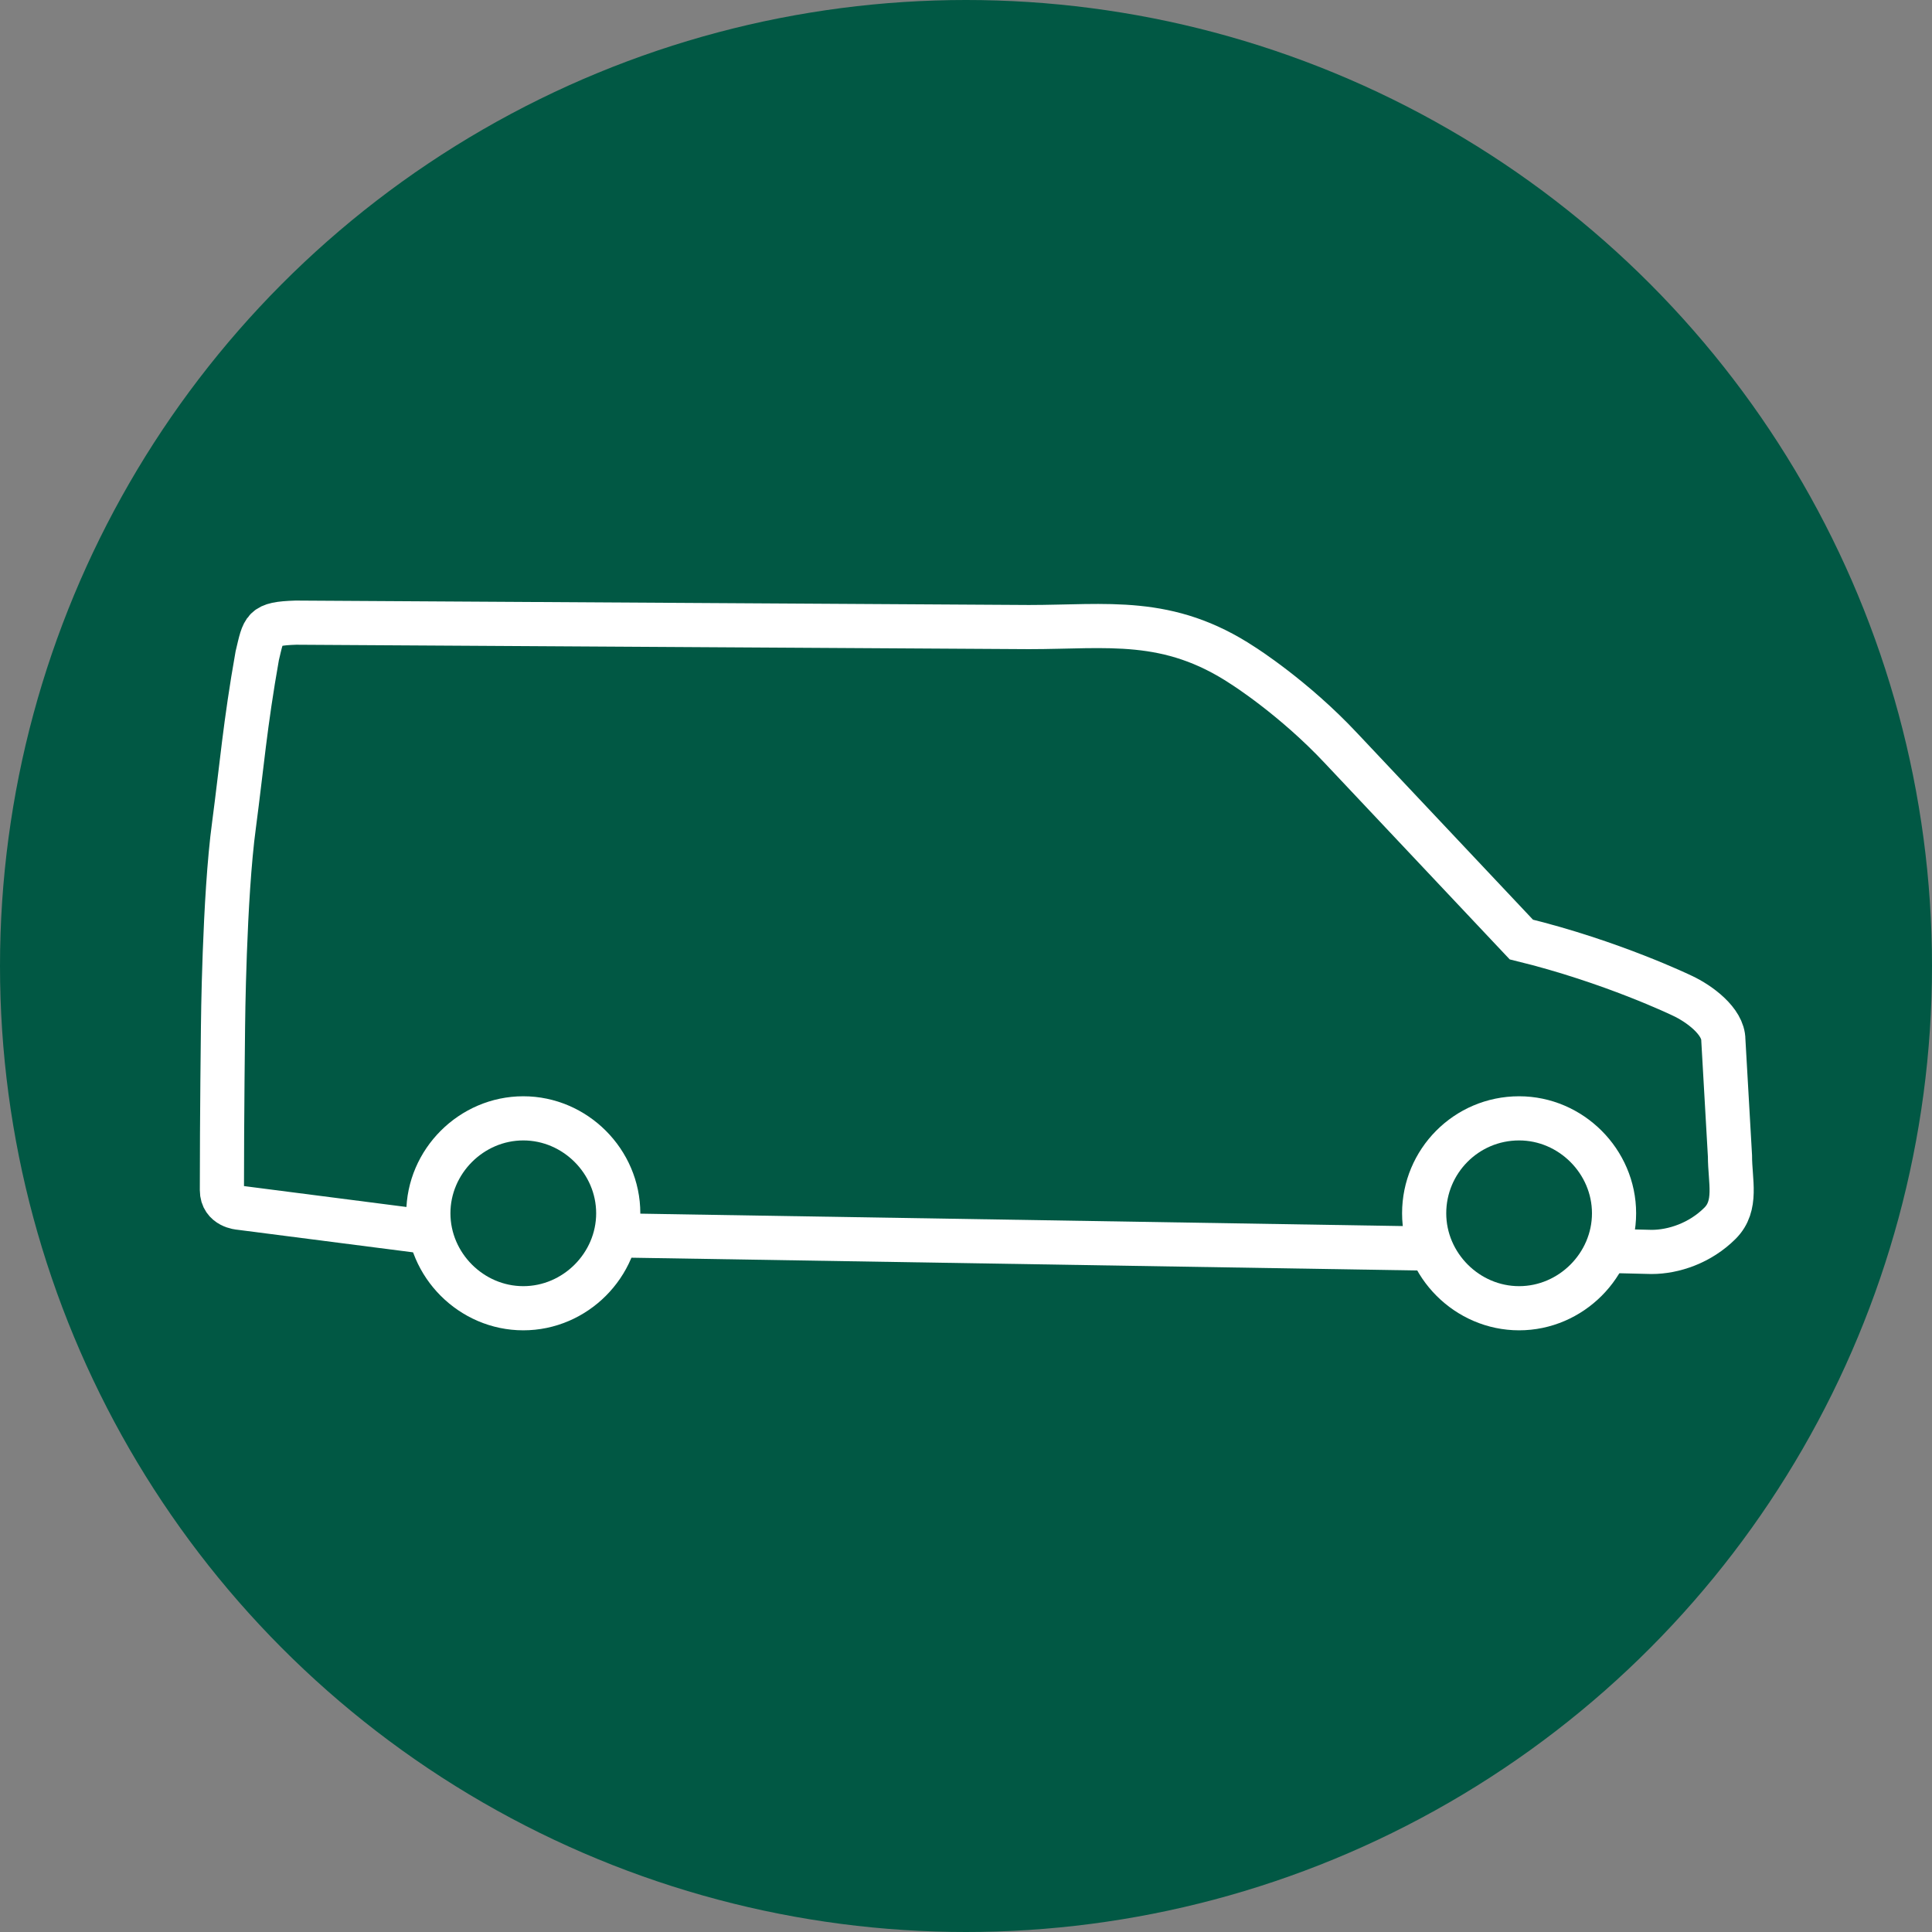
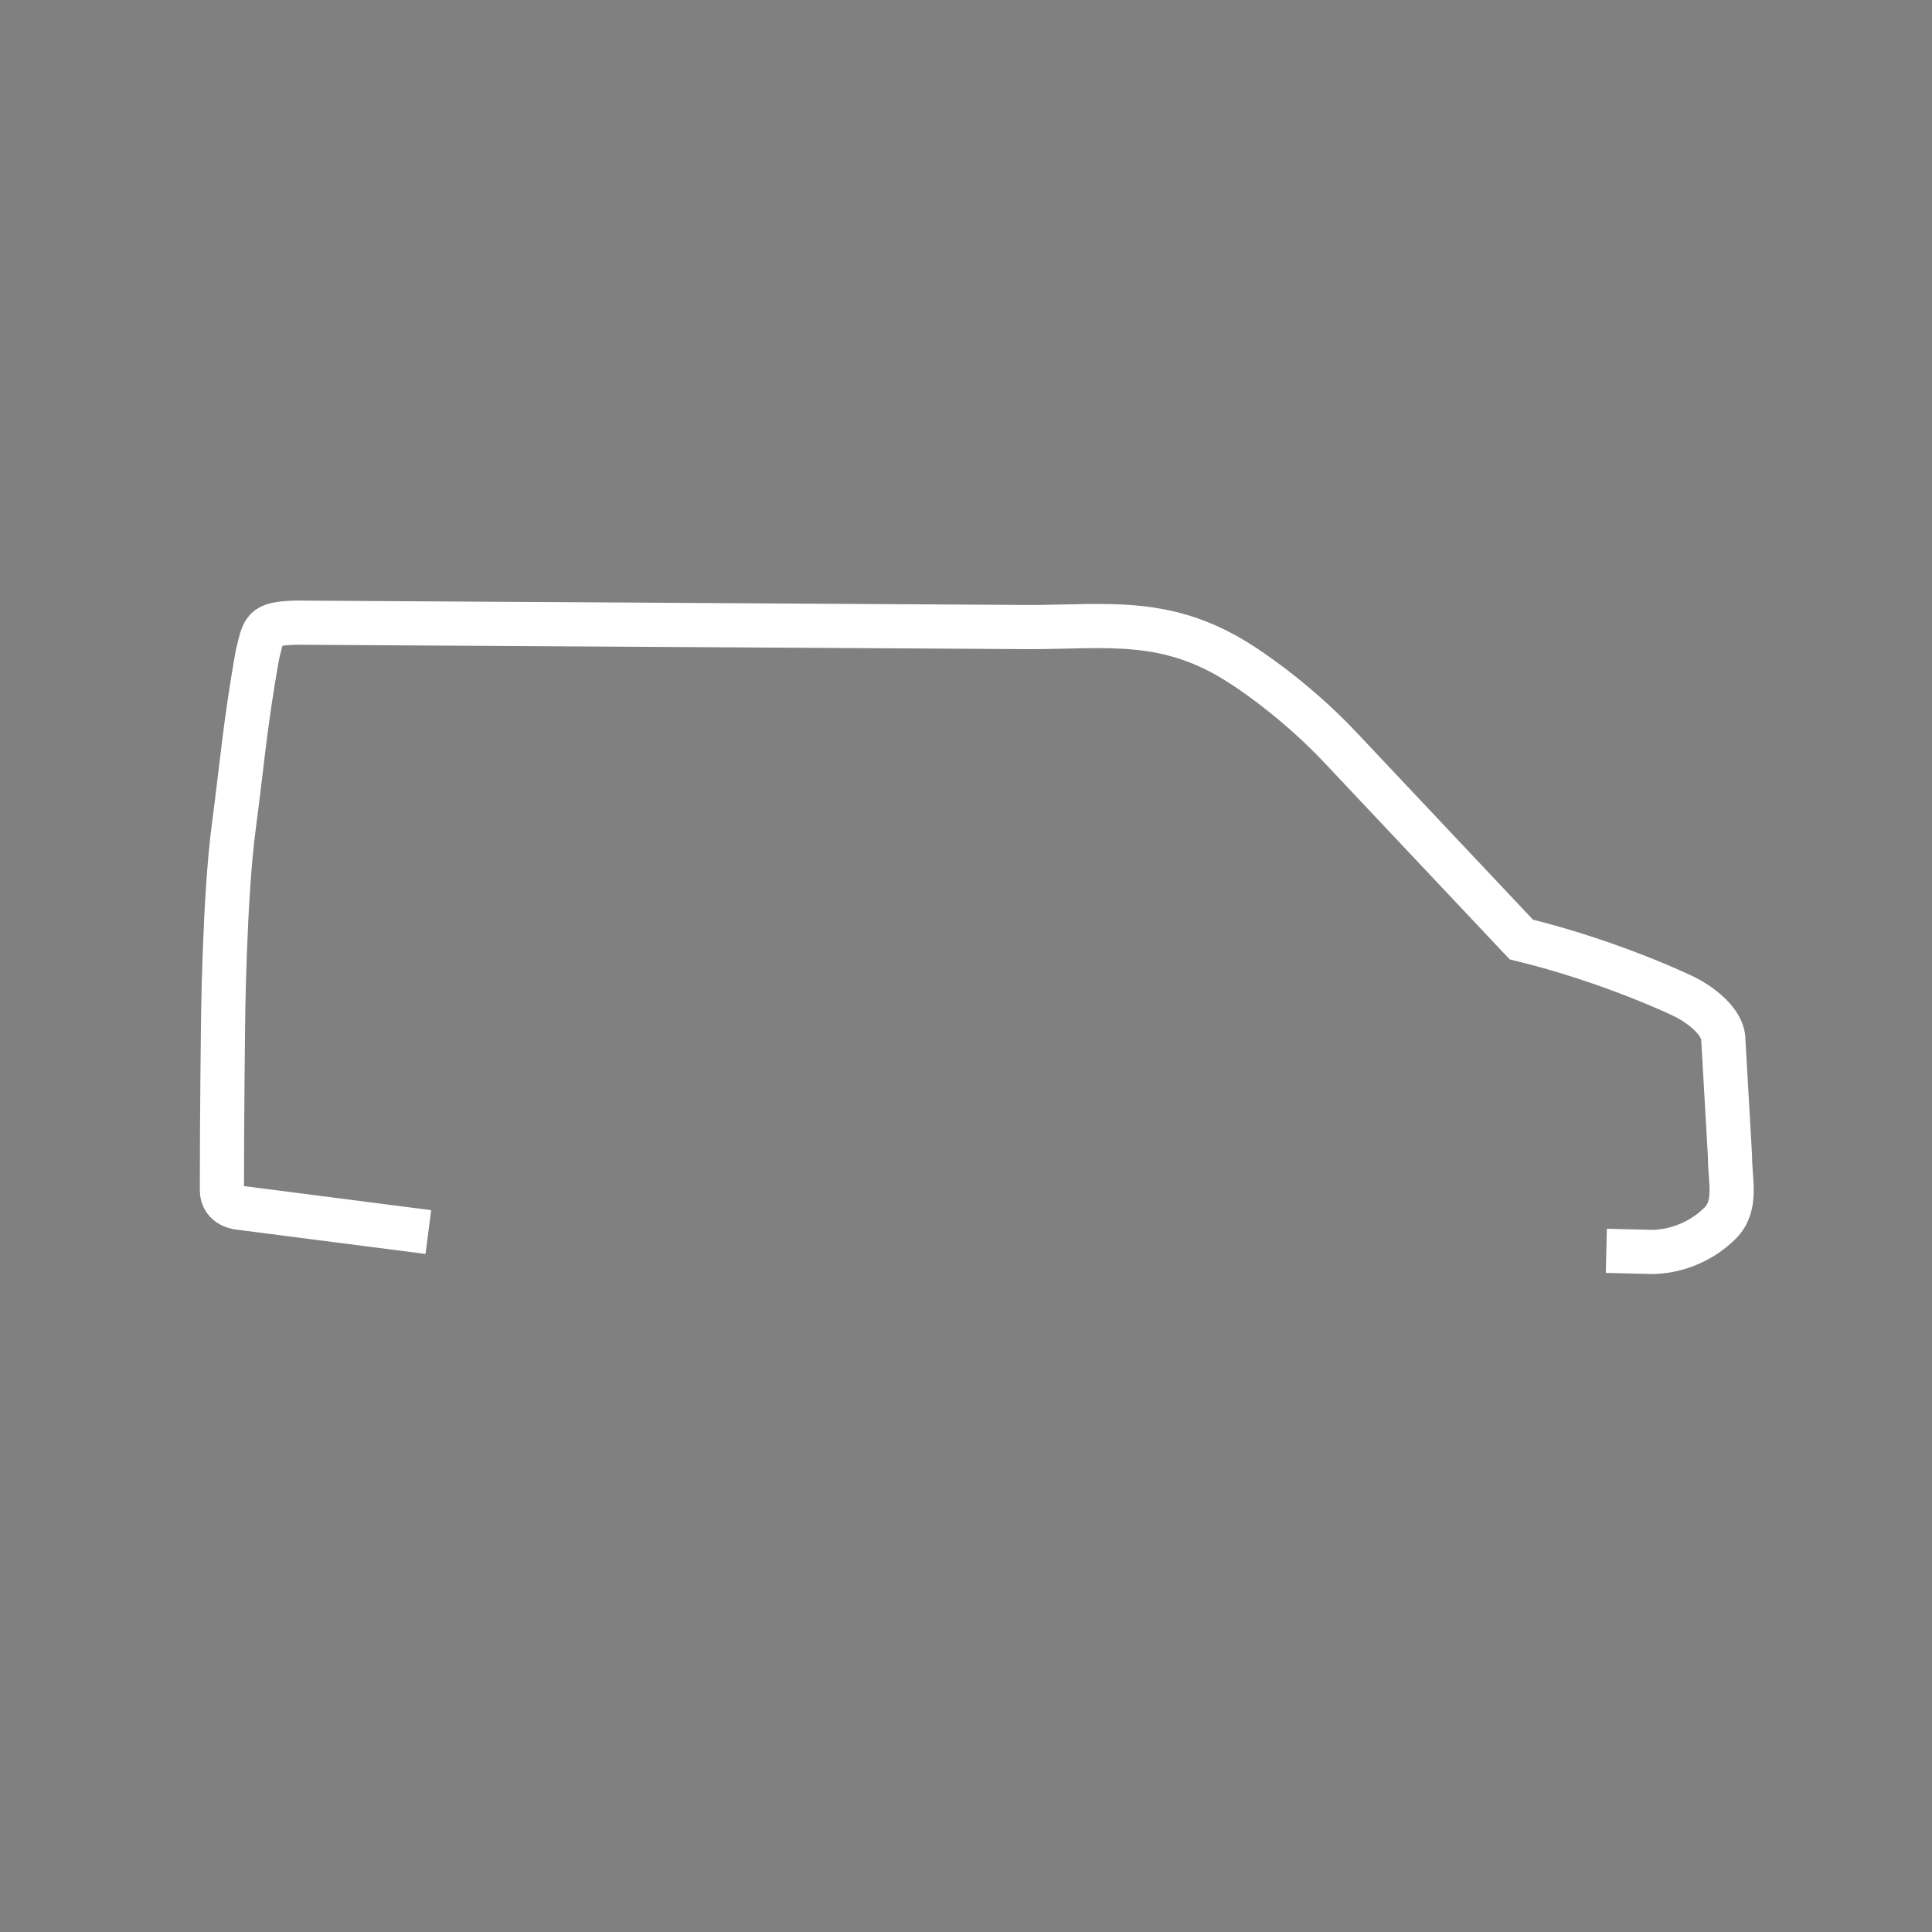
<svg xmlns="http://www.w3.org/2000/svg" version="1.1" id="Elbil_bil" x="0px" y="0px" viewBox="0 0 175 175" style="enable-background:new 0 0 175 175;" xml:space="preserve">
  <rect x="0" y="0" width="175" height="175" fill="#808080" stroke="none" />
  <style type="text/css">
	.st0{fill:#015844;}
	.st1{fill:none;stroke:#FFFFFF;stroke-width:4;stroke-miterlimit:10;}
</style>
-   <circle class="st0" cx="87.5" cy="87.5" r="87.5" />
  <g>
-     <line class="st1" x1="55.8" y1="111.9" x2="129.6" y2="113.1" />
    <path class="st1" d="M145.5,113.3l4.1,0.1c2,0,4.4-0.8,6.2-2.6c1.6-1.6,0.9-3.8,0.9-6.1l-0.6-10.5c0-1.7-2.2-3.3-3.7-4   c0,0-6.4-3.1-14.6-5.1l-16.3-17.3c-4.3-4.6-8.9-7.5-8.9-7.5c-6.8-4.5-12.3-3.5-19.4-3.5l-66.4-0.4c-3,0.1-2.9,0.5-3.5,3   c-1.1,6.2-1.4,10-2.1,15.3c-0.9,6.6-1,18.3-1,18.3s-0.1,8.2-0.1,14.8c0,1.5,1.6,1.6,1.6,1.6l17.1,2.2" />
-     <path class="st1" d="M137.6,101.3c4.7,0,8.6,3.9,8.6,8.6c0,4.7-3.9,8.6-8.6,8.6c-4.7,0-8.6-3.9-8.6-8.6   C129,105.2,132.8,101.3,137.6,101.3" />
-     <path class="st1" d="M47.4,101.3c4.7,0,8.6,3.9,8.6,8.6c0,4.7-3.9,8.6-8.6,8.6c-4.7,0-8.6-3.9-8.6-8.6   C38.8,105.2,42.7,101.3,47.4,101.3" />
  </g>
</svg>